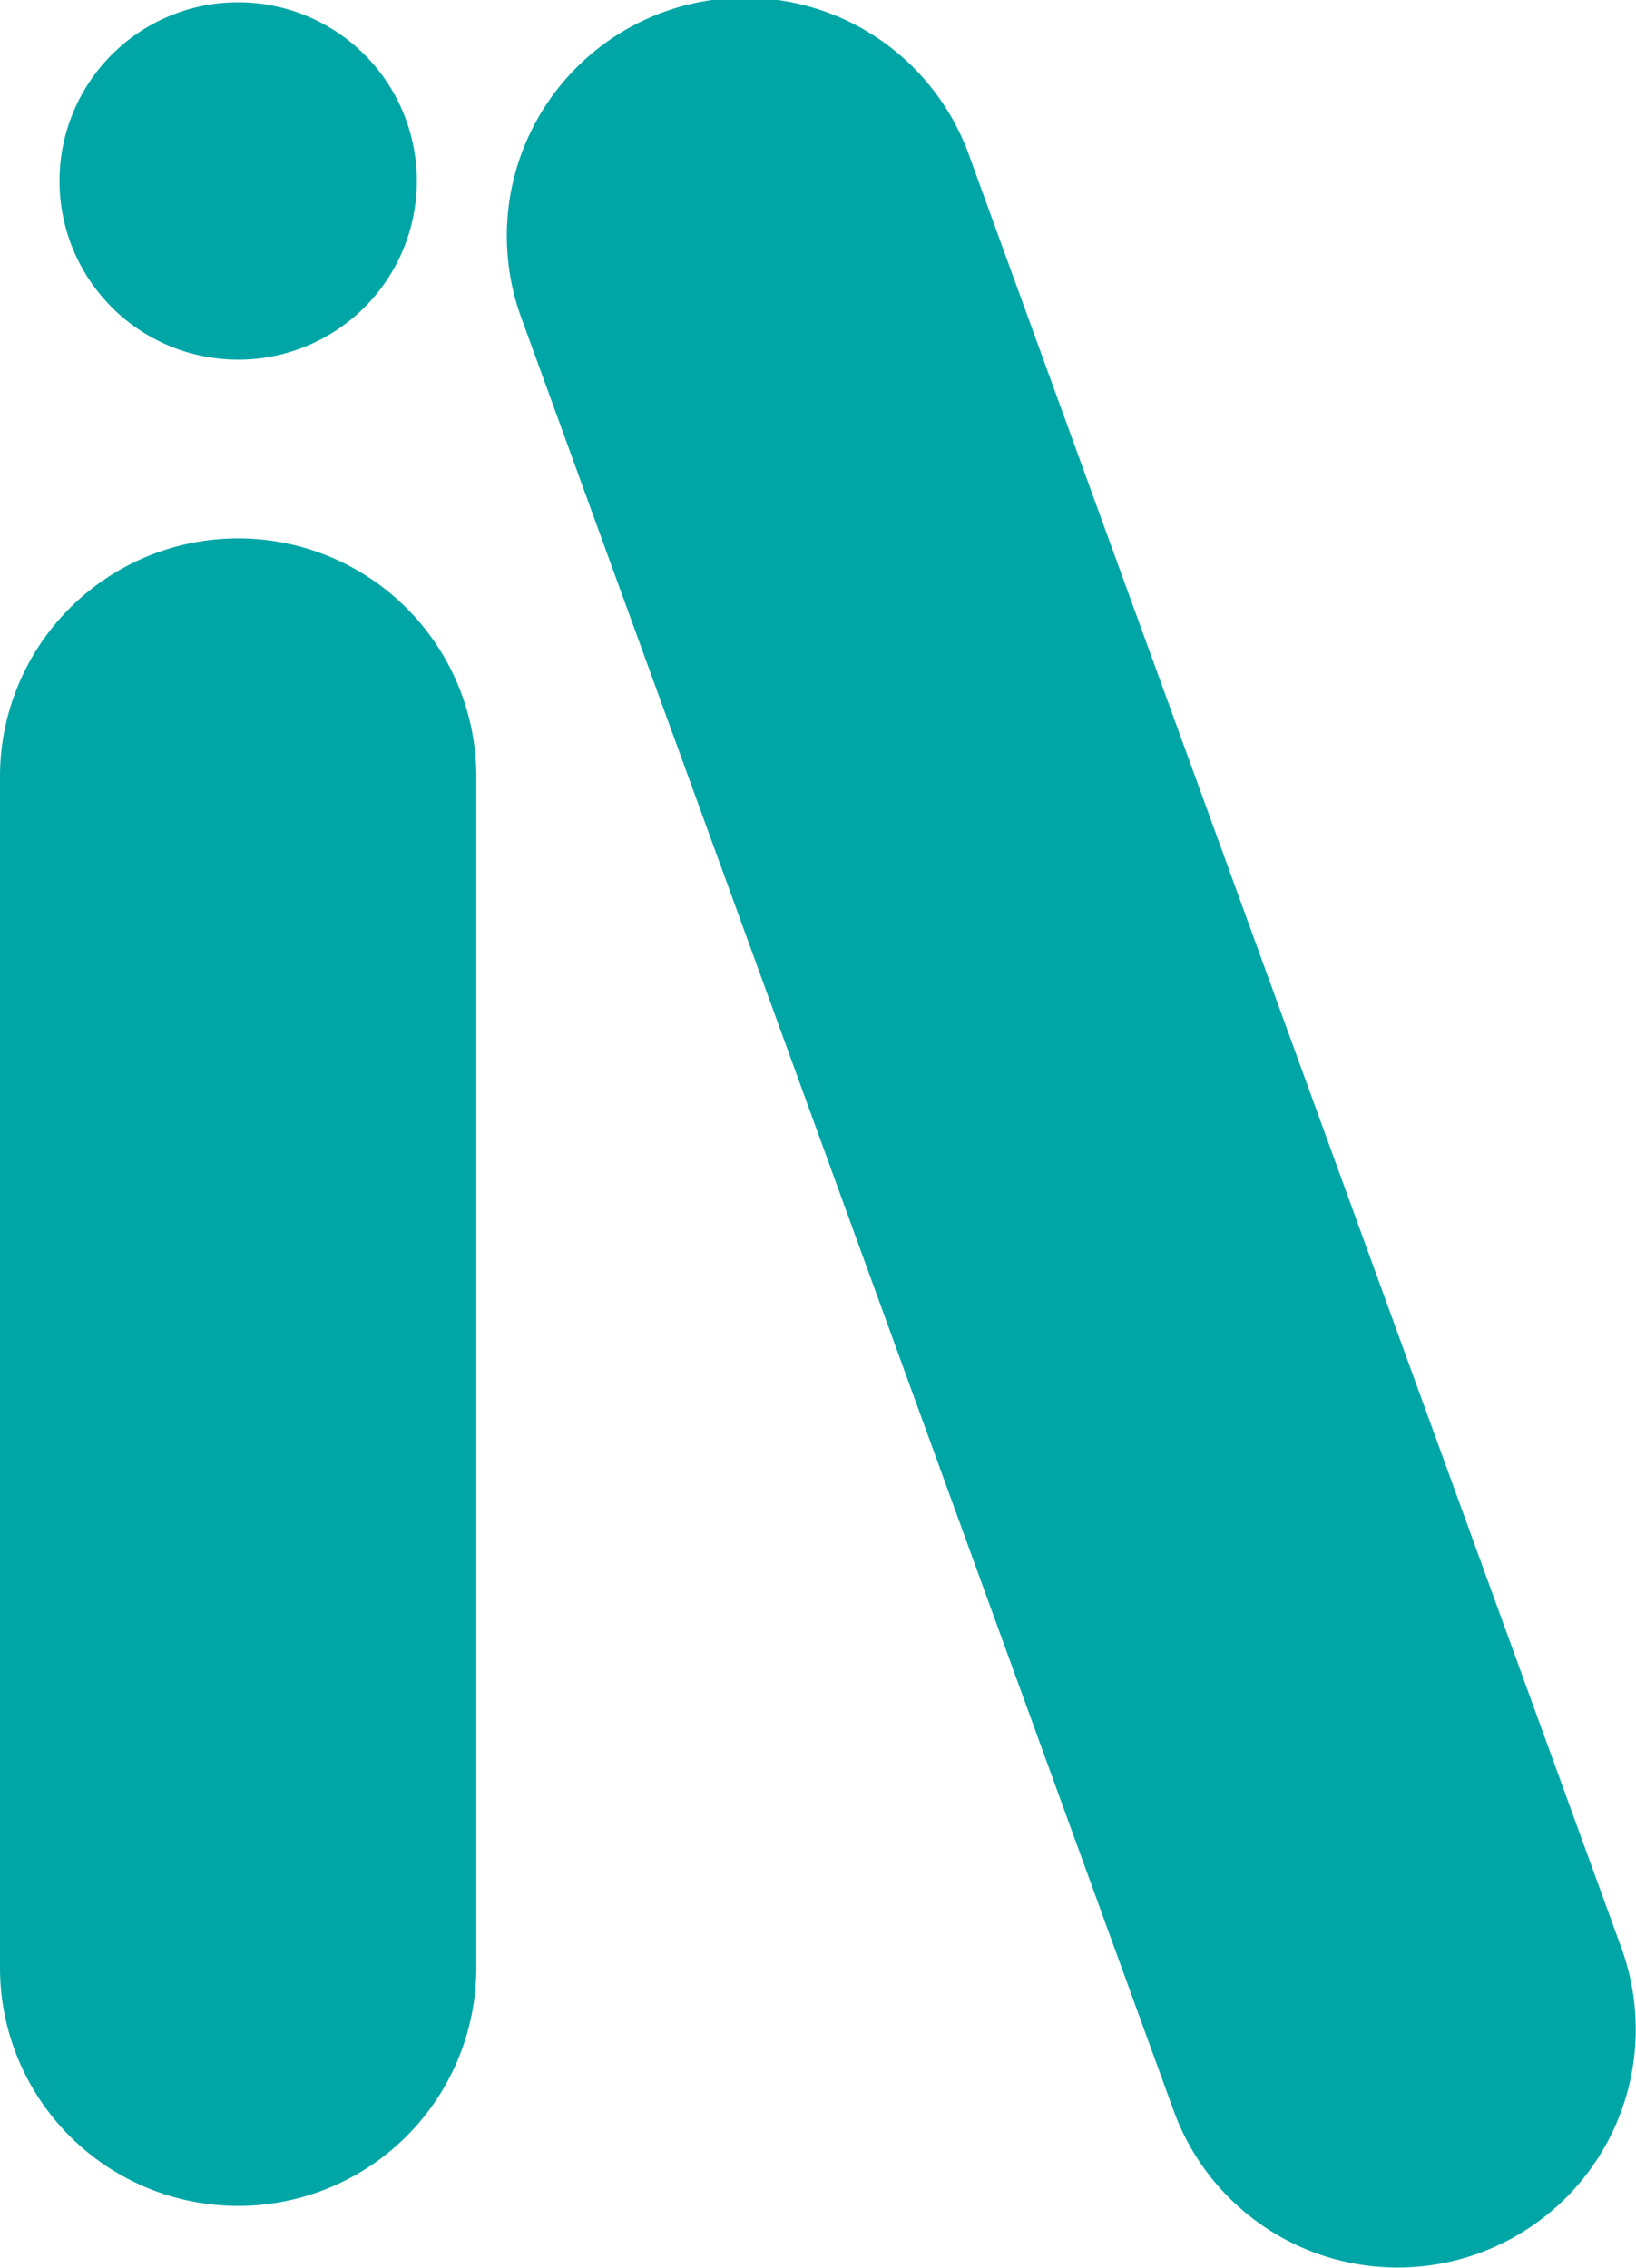
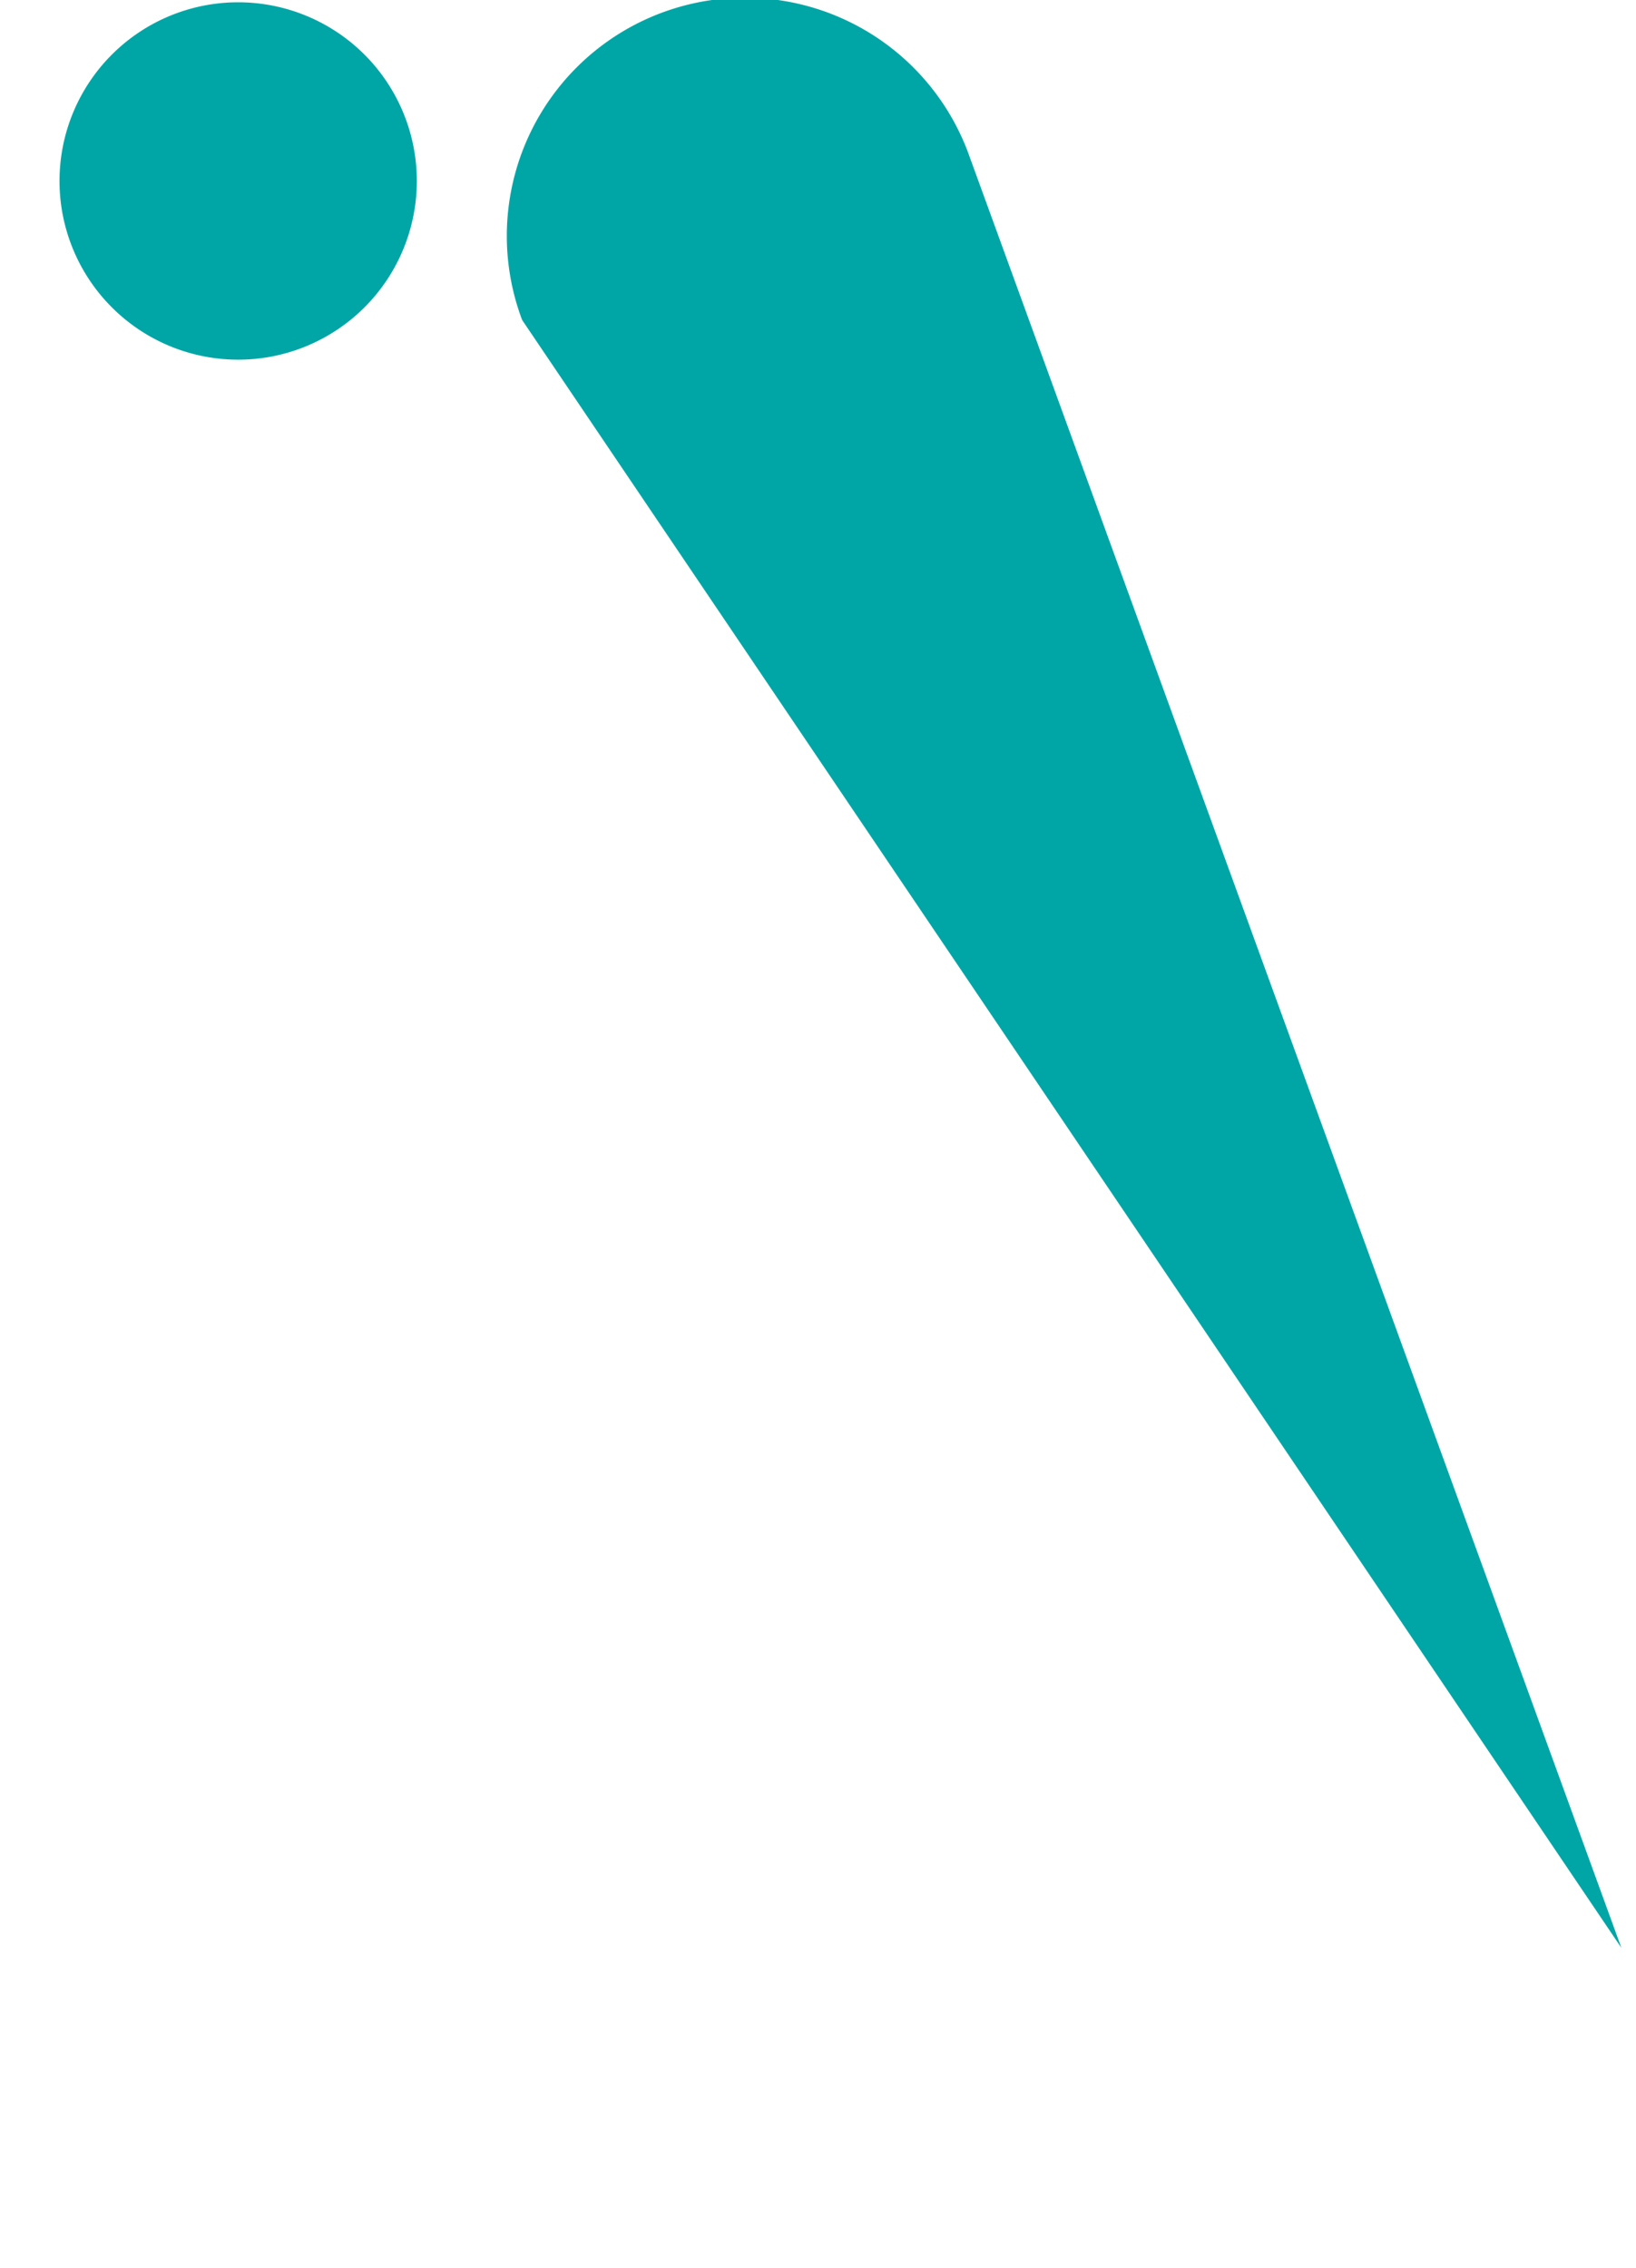
<svg xmlns="http://www.w3.org/2000/svg" data-bbox="0 -0.02 14.43 20.019" viewBox="0 0 14.432 20" height="20mm" width="54.545" data-type="color">
  <g>
-     <path fill="#00a6a6" d="M4.202 6.849v10.505a2.101 2.101 0 1 1-4.202 0V6.849a2.101 2.101 0 1 1 4.202 0" data-color="1" />
    <path fill="#00a6a6" d="M3.677 1.596a1.576 1.576 0 1 1-3.152 0 1.576 1.576 0 0 1 3.152 0" data-color="1" />
-     <path fill="#00a6a6" d="m8.554 1.384 5.749 15.795a2.101 2.101 0 1 1-3.949 1.437L4.606 2.822a2.101 2.101 0 1 1 3.948-1.438" data-color="1" />
+     <path fill="#00a6a6" d="m8.554 1.384 5.749 15.795L4.606 2.822a2.101 2.101 0 1 1 3.948-1.438" data-color="1" />
  </g>
</svg>